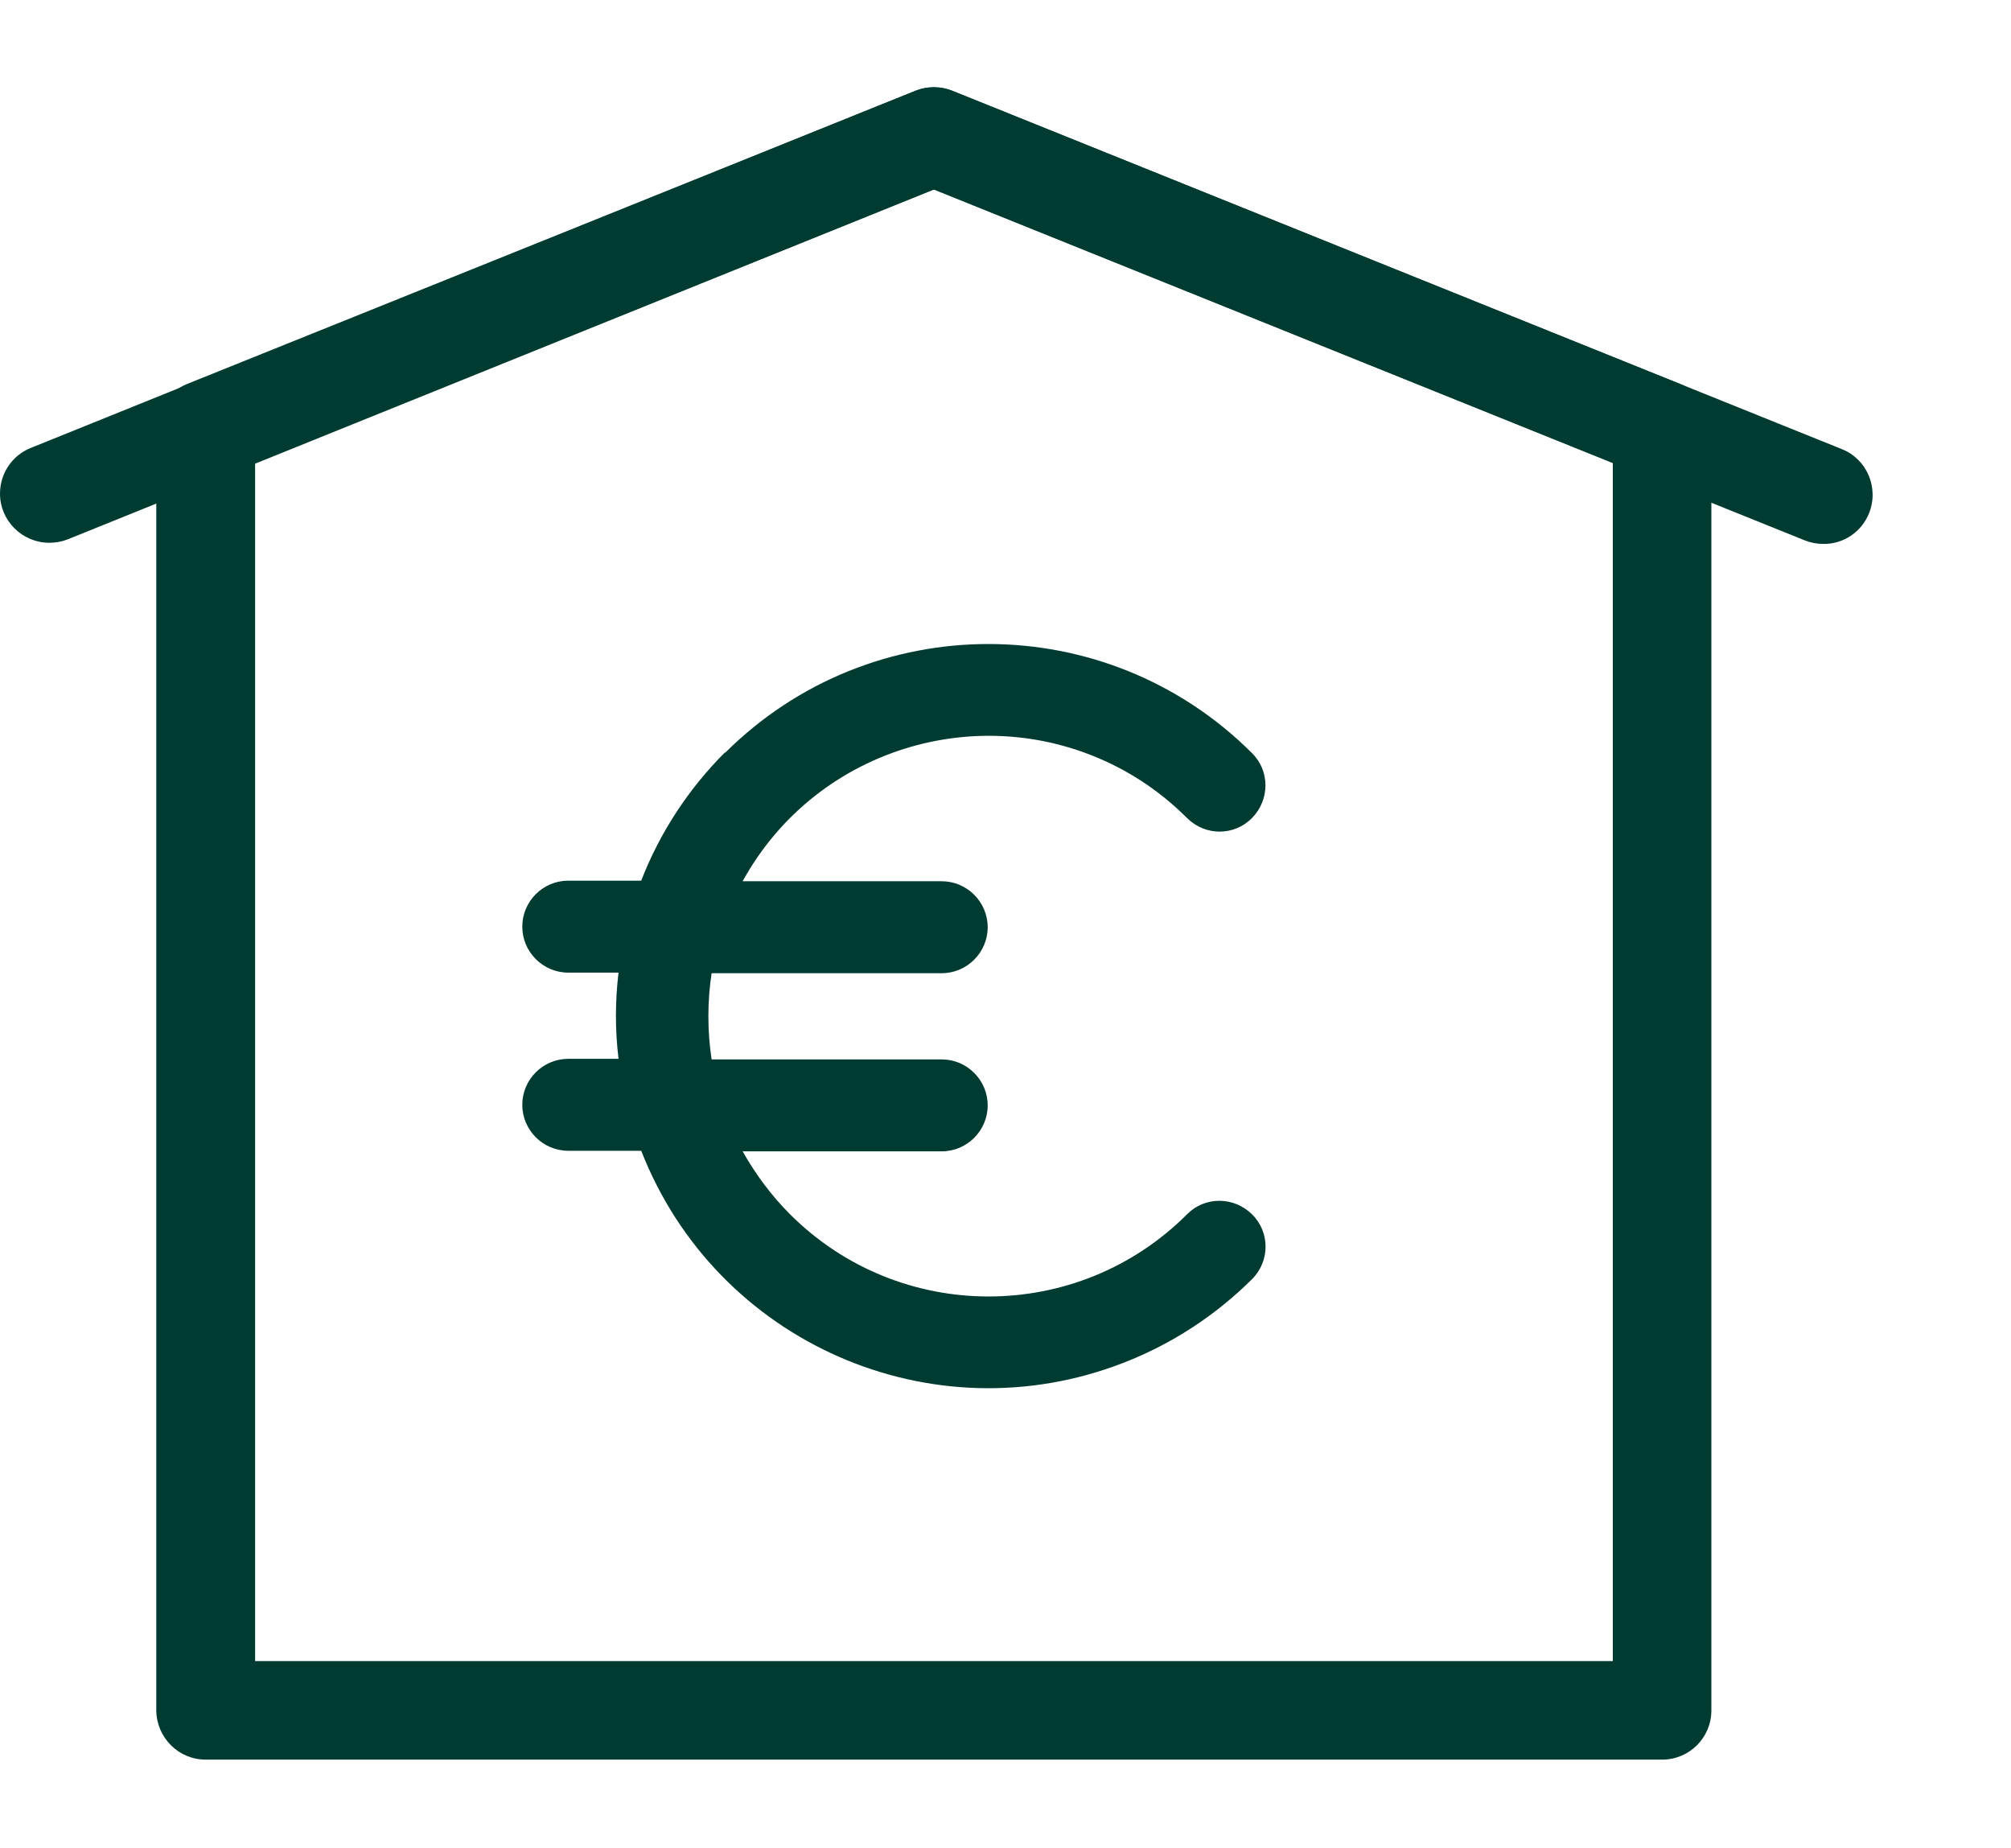
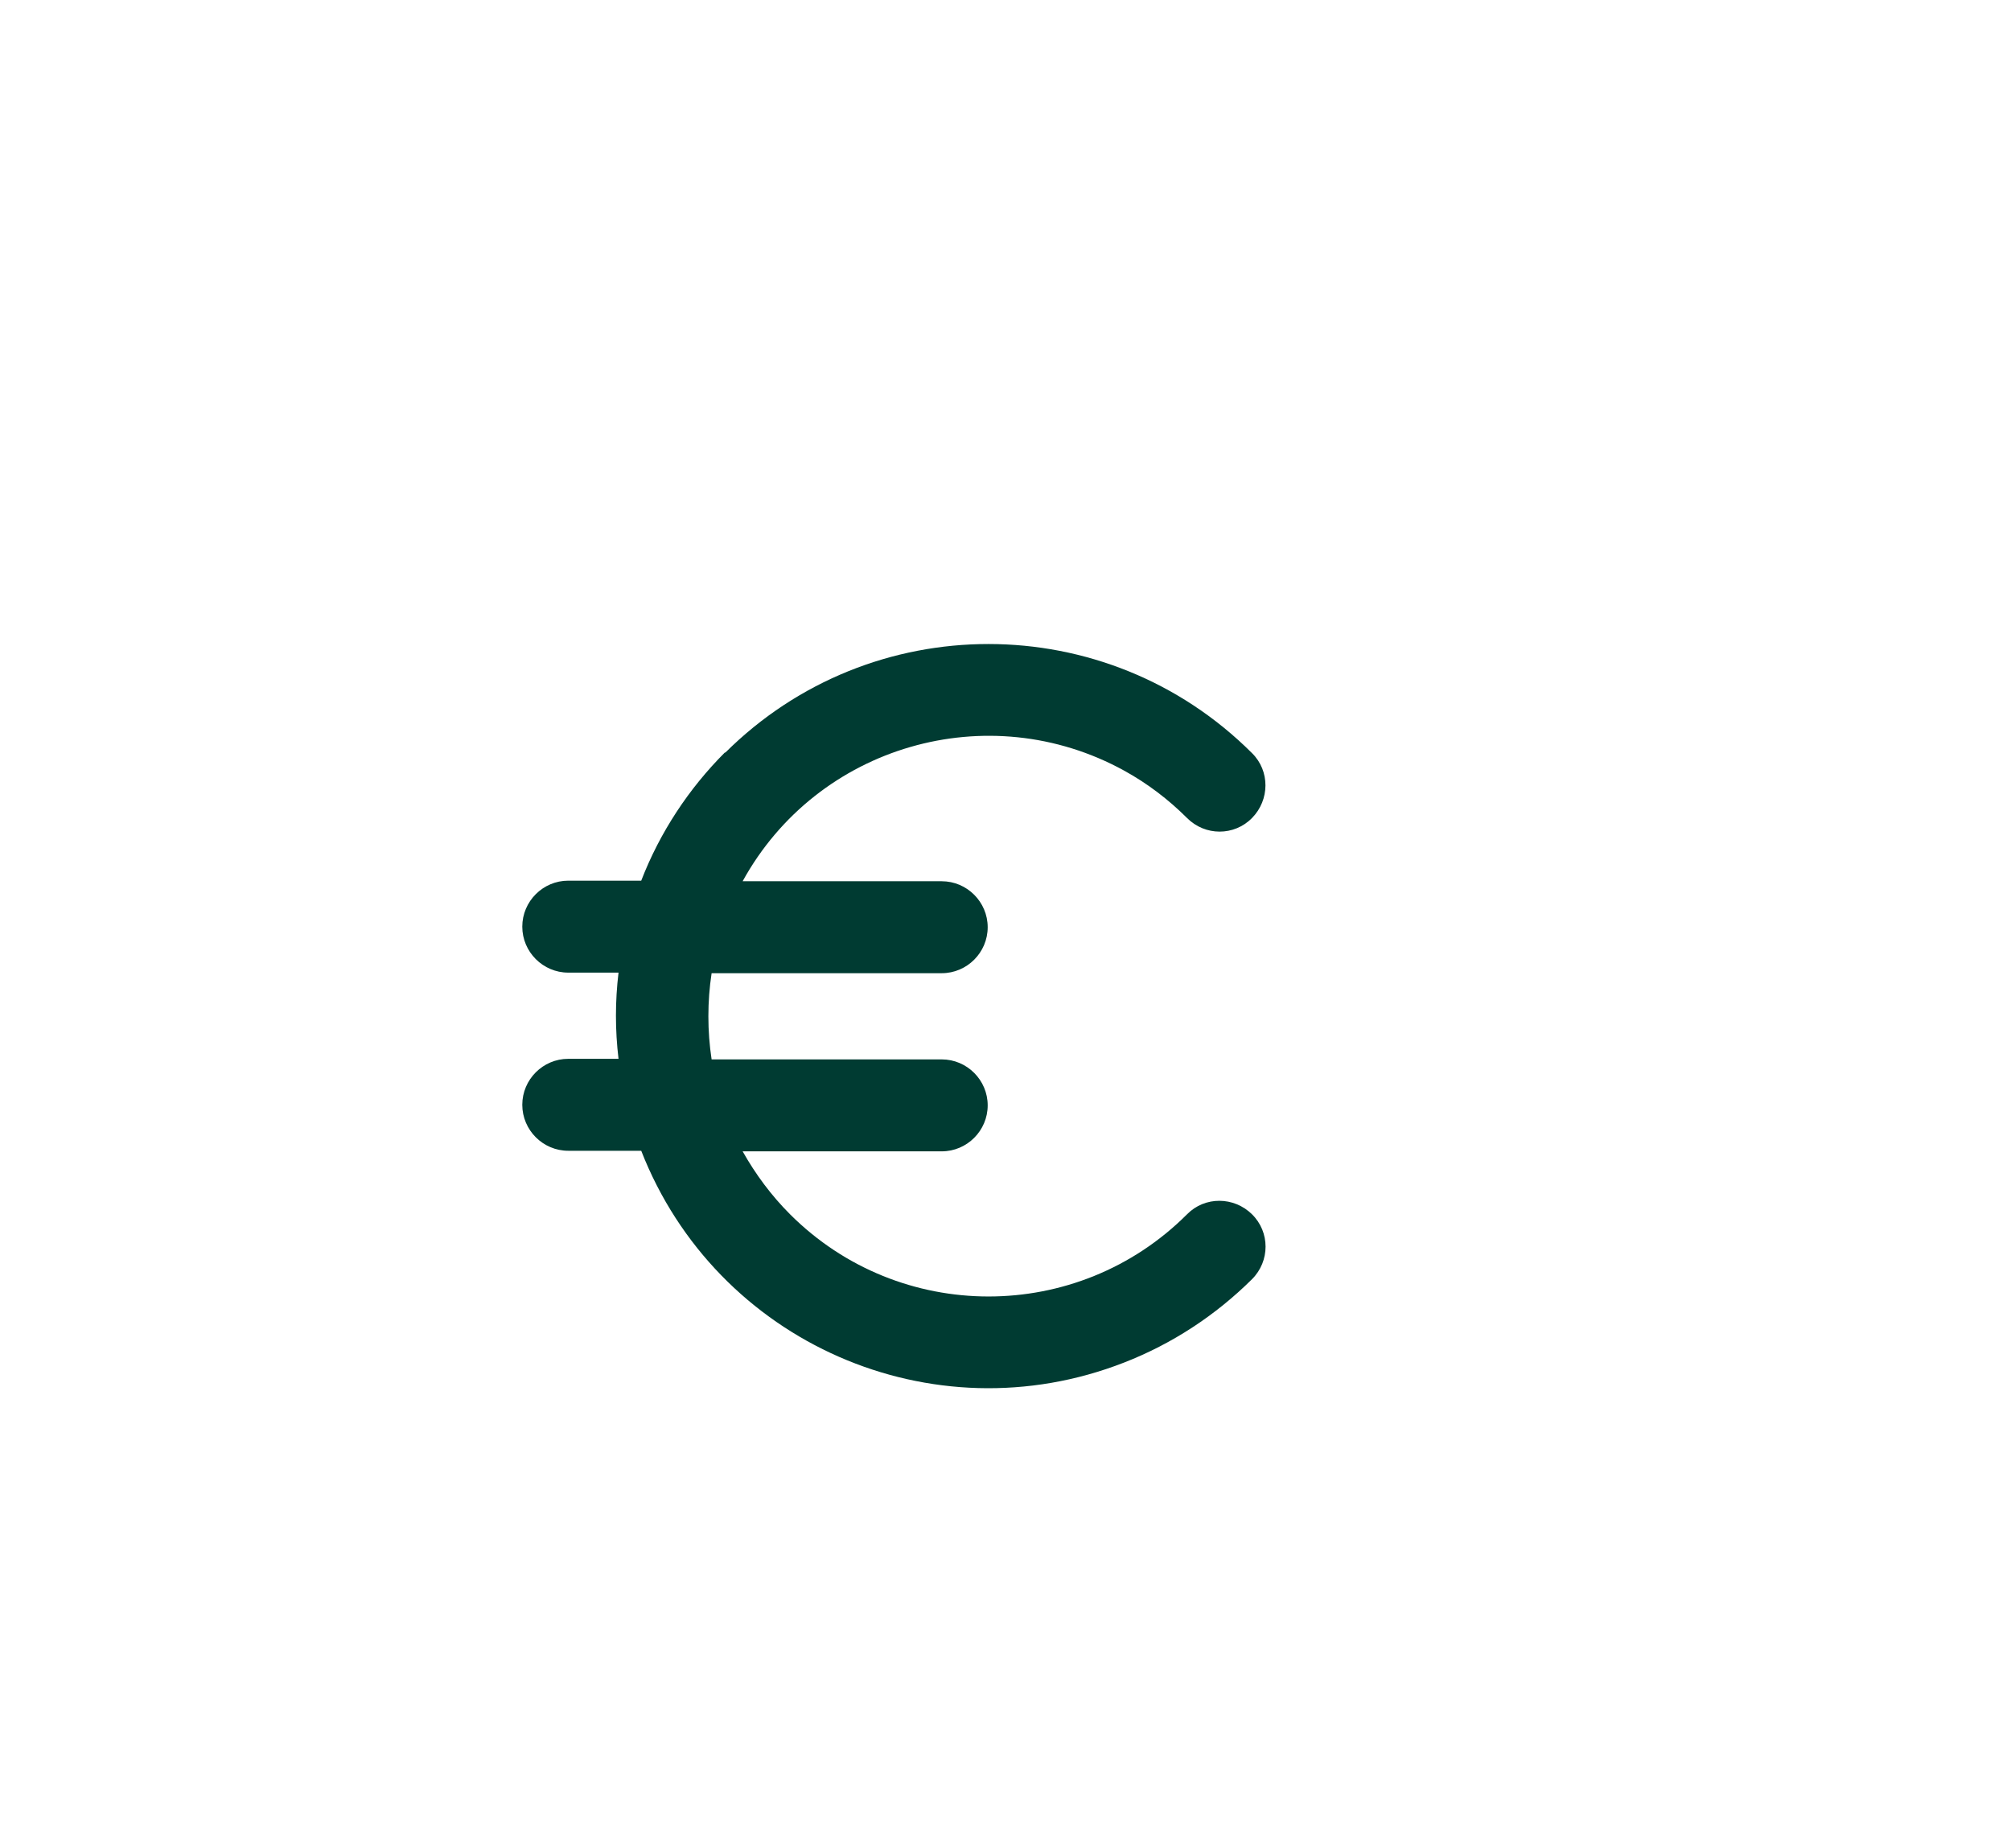
<svg xmlns="http://www.w3.org/2000/svg" id="Laag_2" data-name="Laag 2" viewBox="0 0 70 64.32">
  <defs>
    <style>
      .cls-1 {
        fill: none;
      }

      .cls-2 {
        fill: #003b32;
      }
    </style>
  </defs>
  <g id="Laag_1-2" data-name="Laag 1">
-     <rect class="cls-1" width="70" height="64.32" />
    <g id="woningwaarde-01">
-       <path id="Path_103" data-name="Path 103" class="cls-2" d="M57.86,61.24H7.16c-.95,0-1.71-.77-1.72-1.71V14.95c0-.7.43-1.33,1.08-1.59L31.87,3.16c.41-.17.87-.17,1.28,0l25.35,10.21c.65.26,1.07.89,1.07,1.59v44.57c0,.95-.77,1.71-1.71,1.71ZM8.87,57.81h47.27V16.11l-23.63-9.52-23.63,9.52v41.7Z" />
-       <path id="Path_104" data-name="Path 104" class="cls-2" d="M1.72,18.89C.77,18.89,0,18.12,0,17.18c0-.7.42-1.33,1.07-1.59L31.86,3.16c.88-.34,1.88.1,2.21.99.33.86-.08,1.83-.93,2.19L2.36,18.77c-.2.08-.42.12-.64.12Z" />
-       <path id="Path_105" data-name="Path 105" class="cls-2" d="M63.47,18.93c-.22,0-.44-.04-.64-.12L31.87,6.34c-.87-.37-1.28-1.38-.9-2.25.36-.85,1.32-1.26,2.18-.93l30.96,12.47c.88.35,1.3,1.35.95,2.23-.26.65-.89,1.08-1.59,1.07h0Z" />
      <path id="Path_106" data-name="Path 106" class="cls-2" d="M25.24,26.18c-1.27,1.27-2.27,2.79-2.92,4.47h-2.54c-.88,0-1.6.72-1.6,1.6,0,.88.72,1.6,1.6,1.6h1.75c-.12,1-.12,2,0,3h-1.75c-.88,0-1.6.72-1.6,1.6,0,.88.72,1.6,1.6,1.6h2.54c2.61,6.68,10.13,9.98,16.81,7.37,1.67-.65,3.18-1.64,4.45-2.9.63-.63.63-1.64,0-2.26s-1.64-.63-2.26,0h0c-3.82,3.82-10.01,3.81-13.82,0-.65-.65-1.2-1.39-1.65-2.19h6.93c.88,0,1.6-.72,1.6-1.6,0-.88-.72-1.6-1.6-1.6h-8.01c-.15-.99-.15-2.01,0-3h8.01c.88,0,1.6-.72,1.6-1.6,0-.88-.72-1.6-1.6-1.6h-6.93c2.6-4.73,8.55-6.45,13.28-3.85.8.44,1.54,1,2.19,1.65.63.63,1.64.63,2.26,0s.63-1.64,0-2.26c-5.07-5.06-13.27-5.06-18.34-.01Z" />
    </g>
  </g>
</svg>